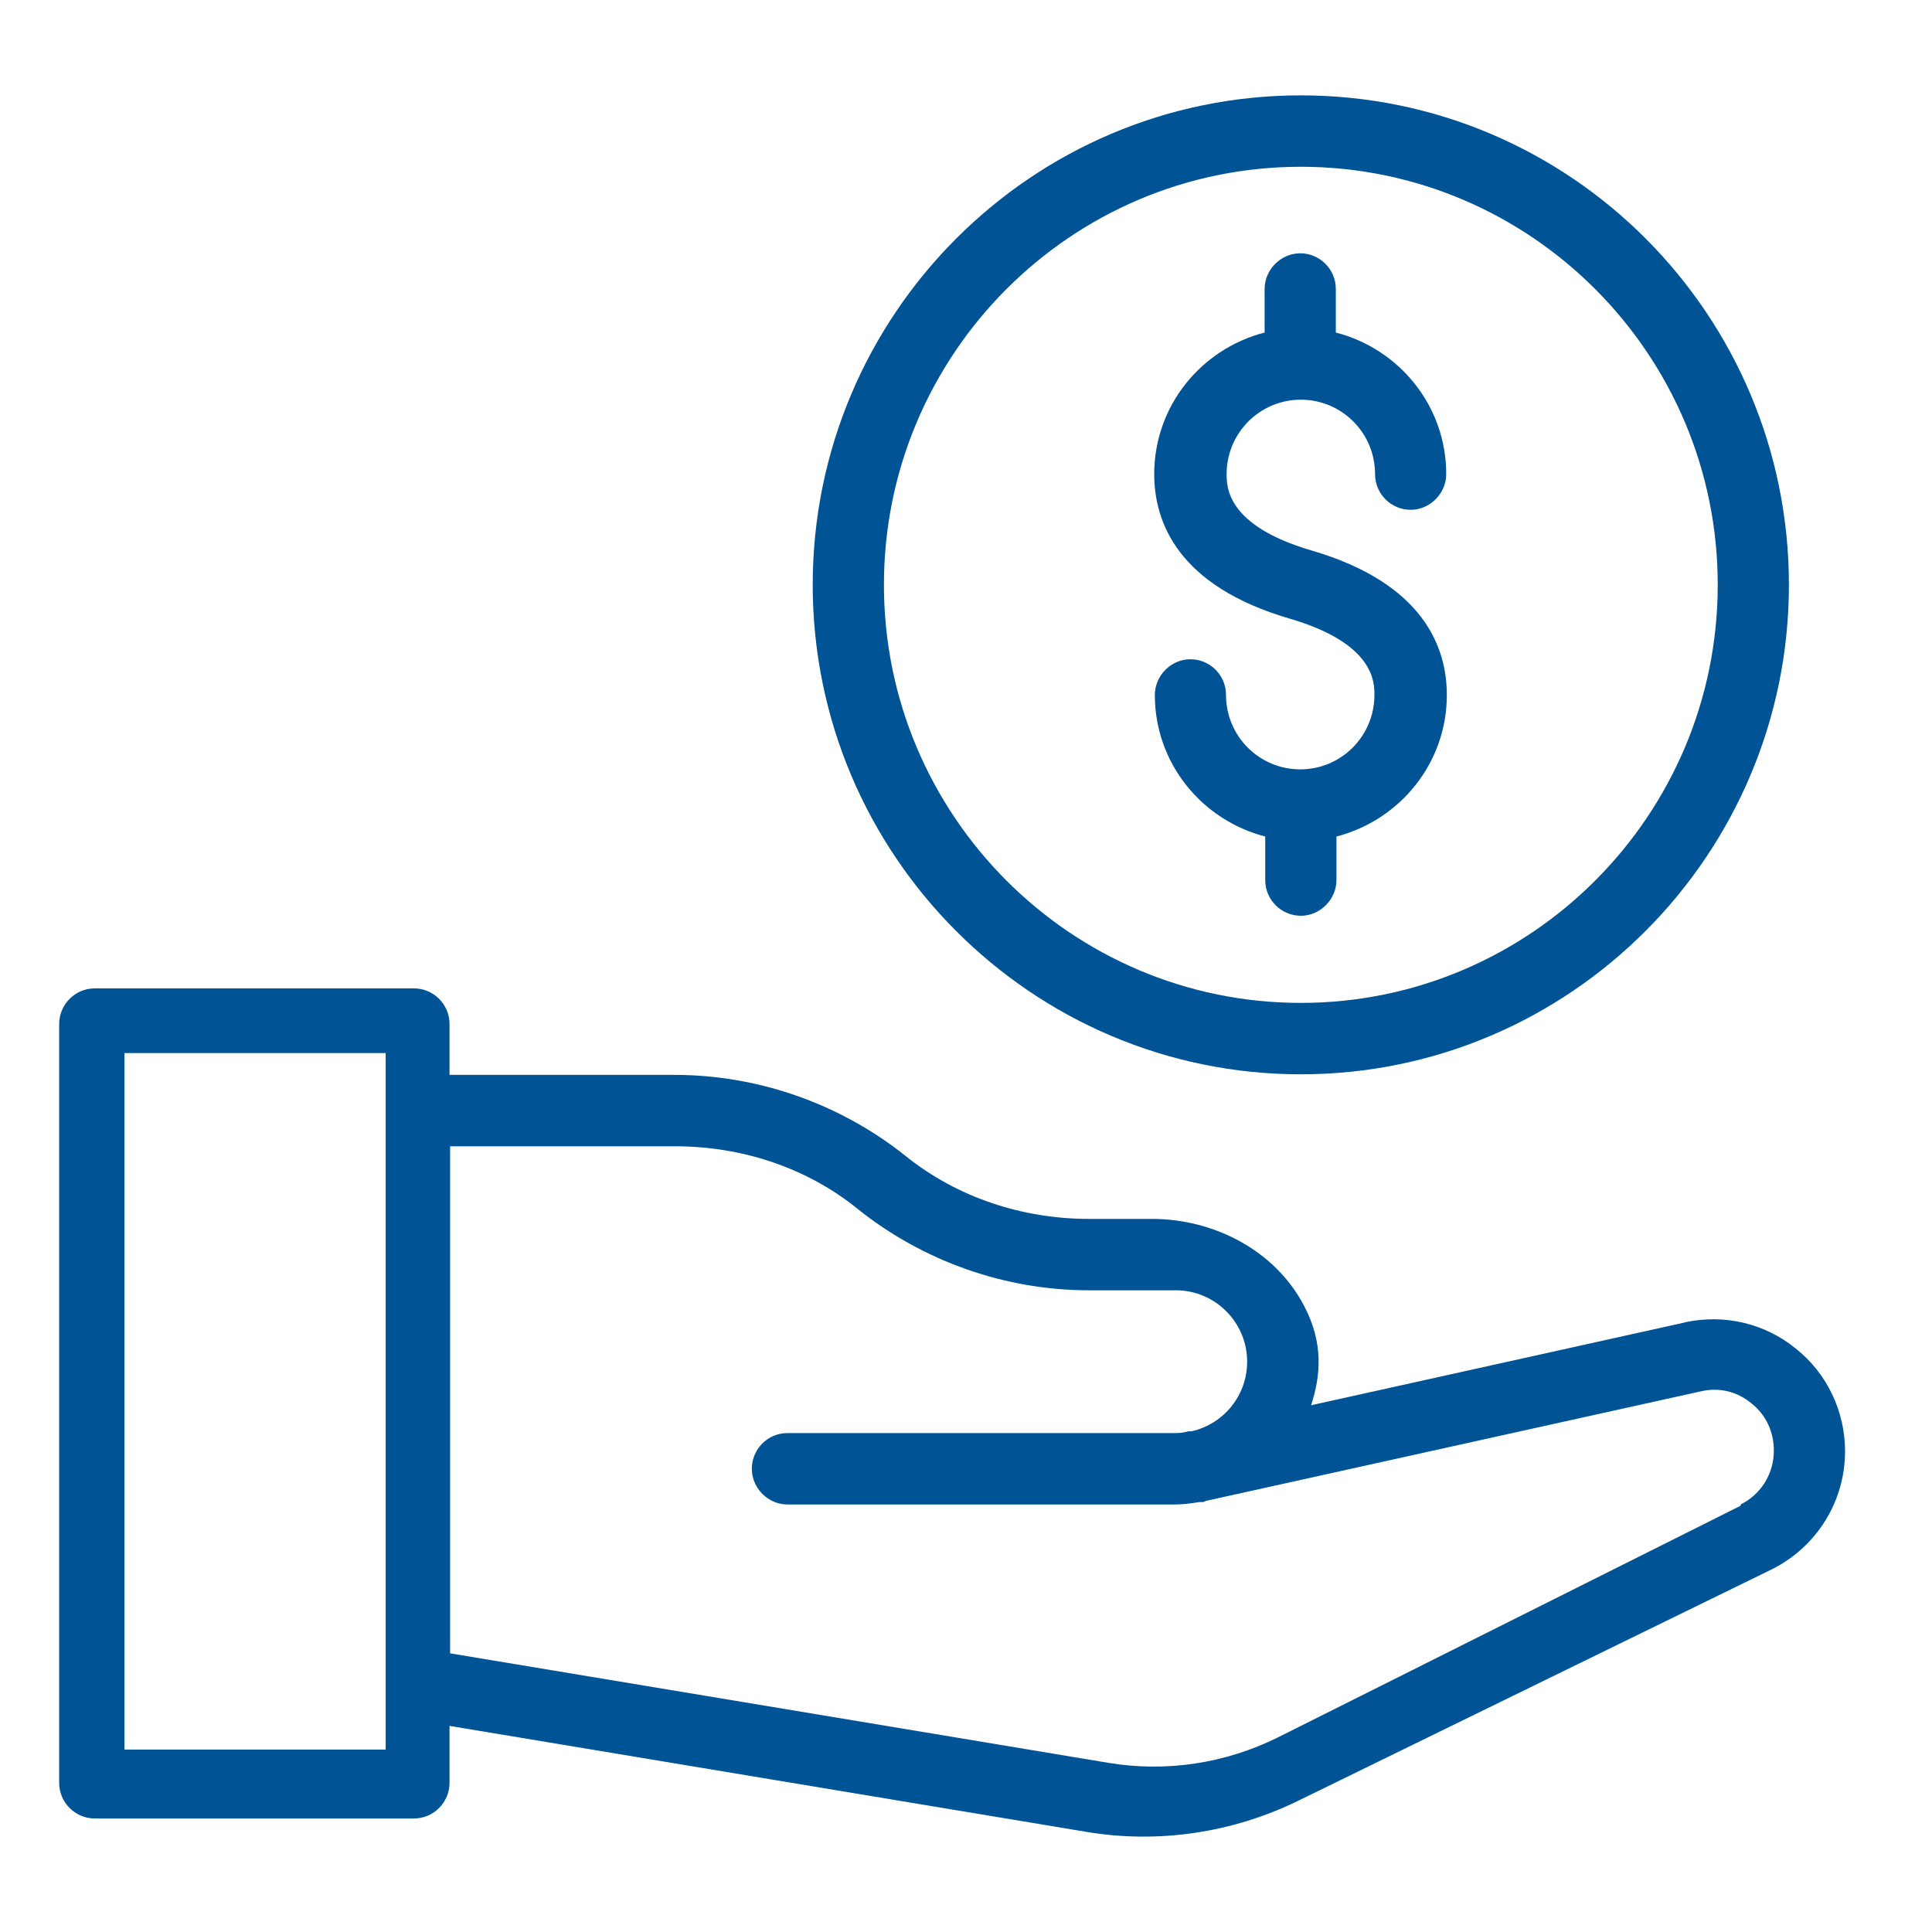
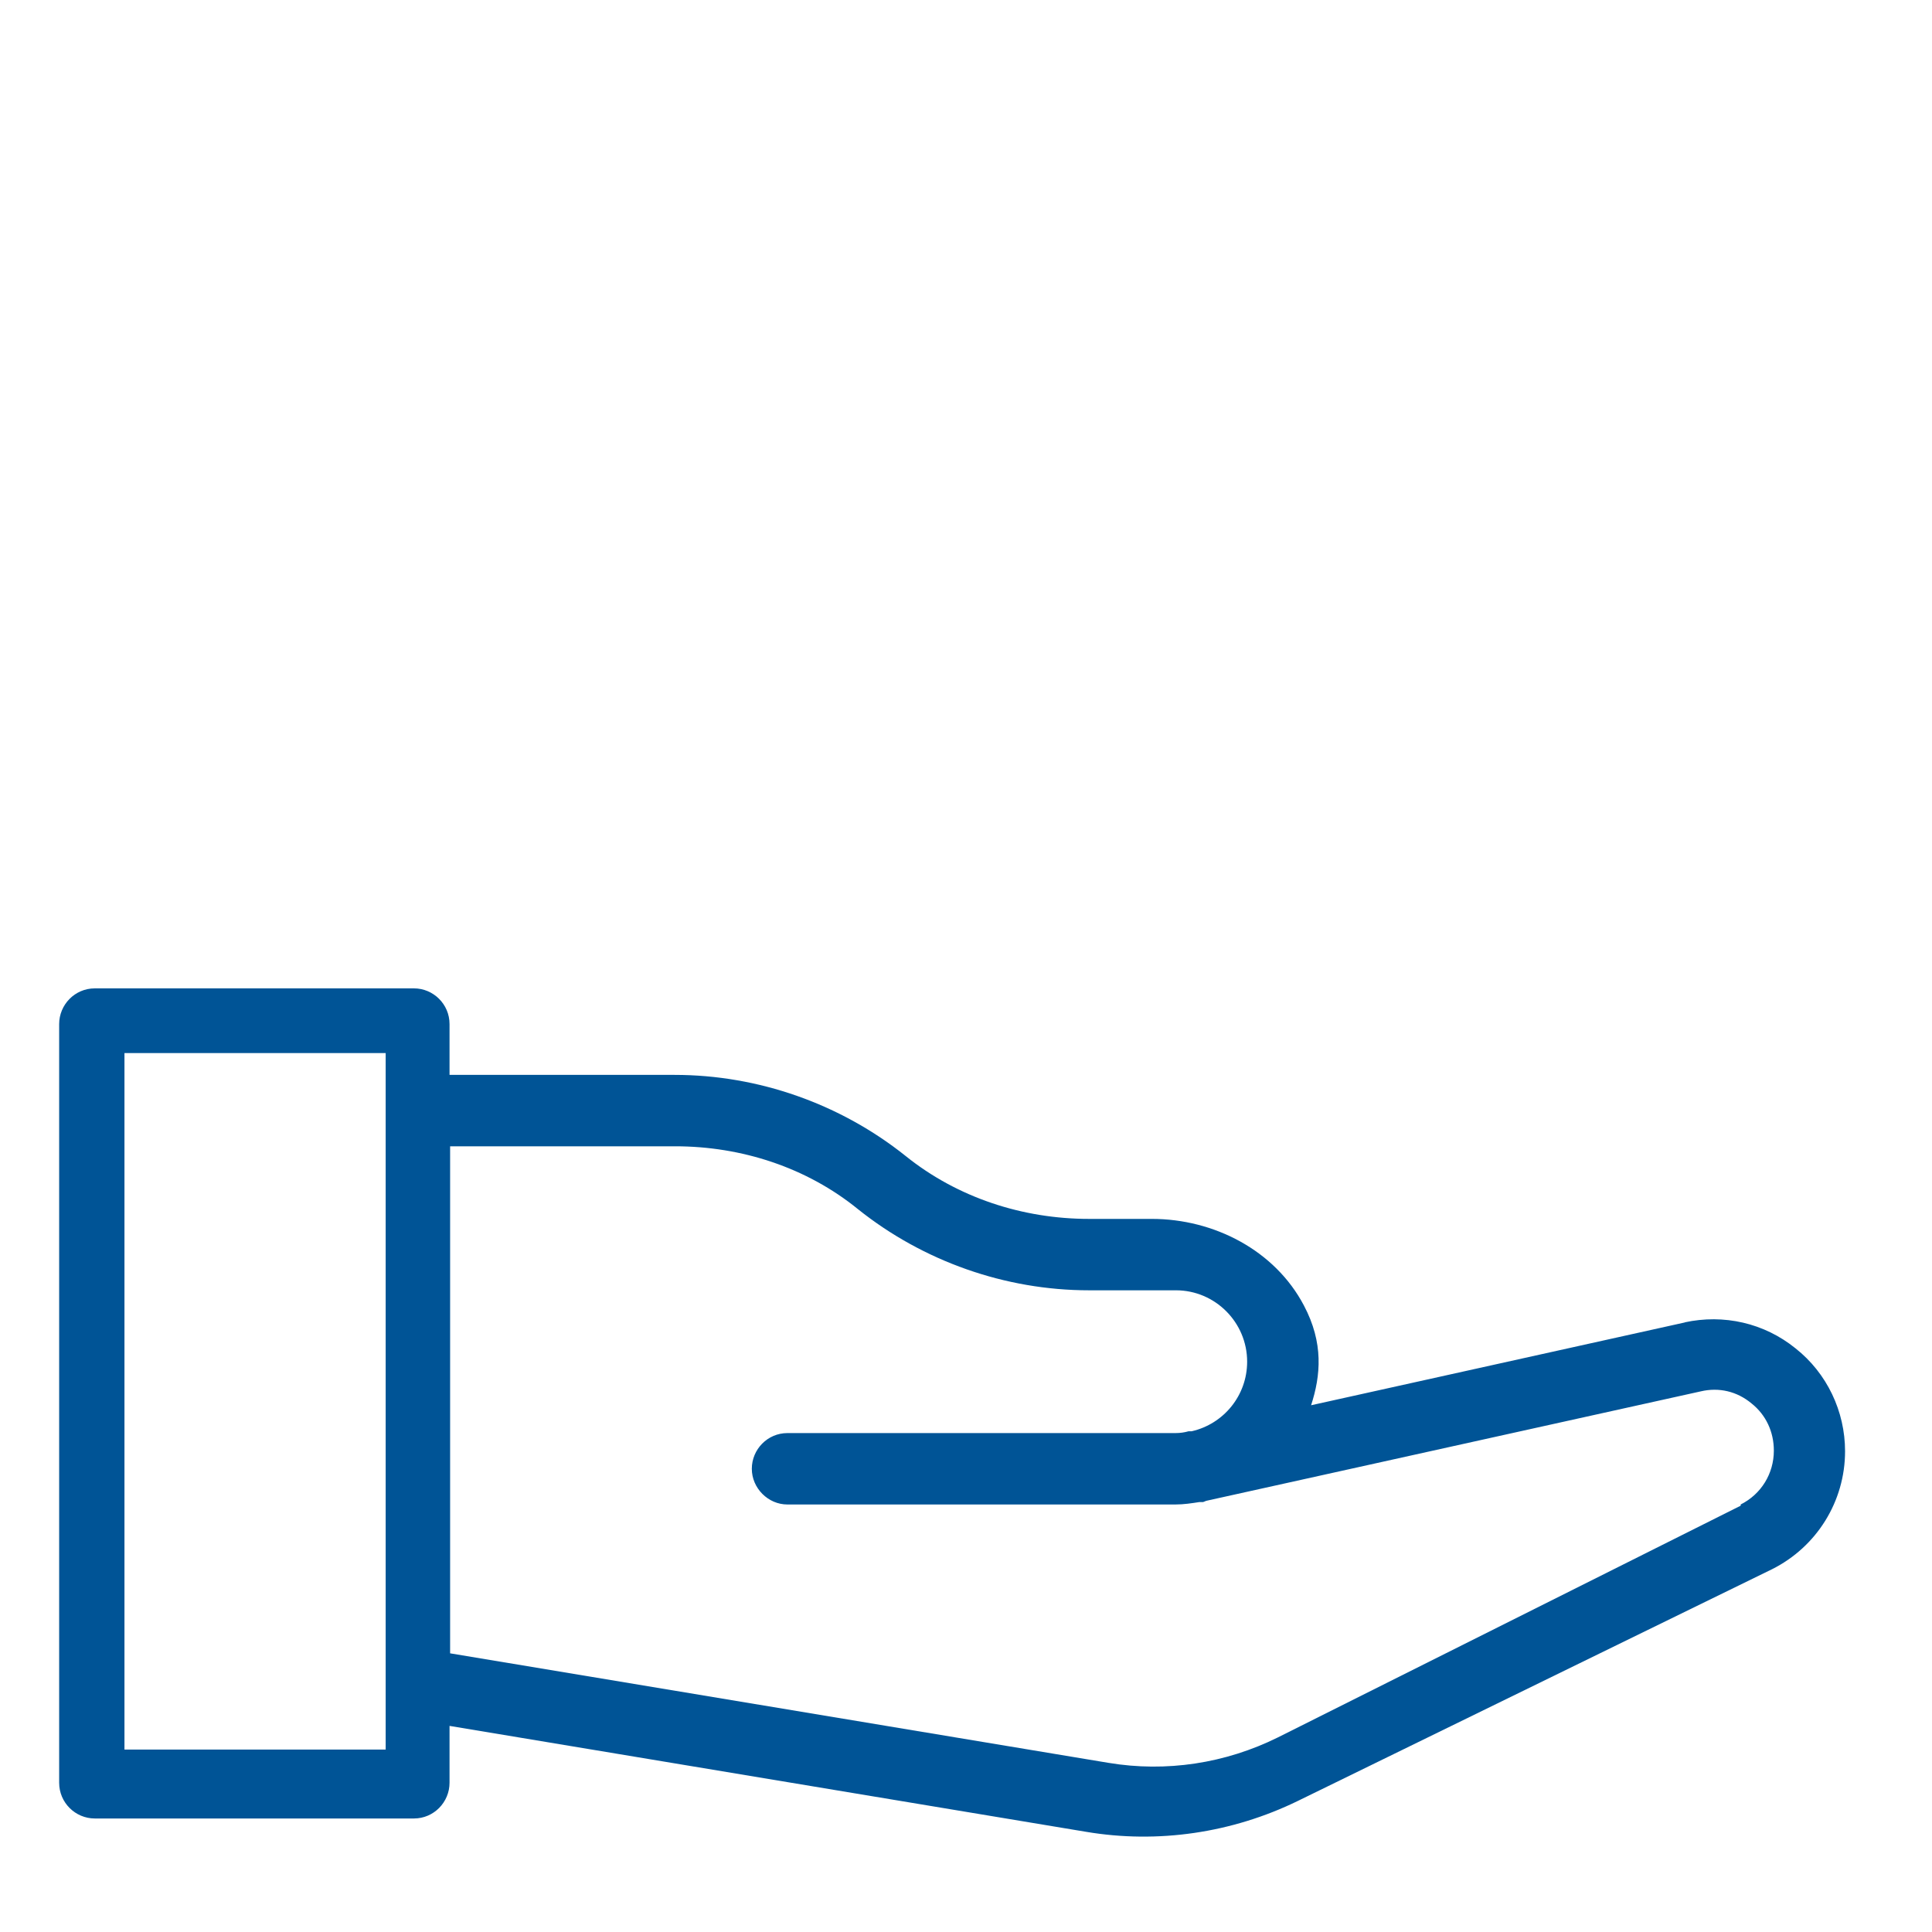
<svg xmlns="http://www.w3.org/2000/svg" width="50" height="50" viewBox="0 0 50 50" fill="none">
-   <path d="M33.665 2.468C26.701 2.468 21.033 8.152 21.033 15.135C21.033 22.119 26.701 27.803 33.665 27.803C40.629 27.803 46.297 22.119 46.297 15.135C46.297 8.152 40.645 2.468 33.665 2.468ZM33.665 25.955C27.716 25.955 22.876 21.101 22.876 15.135C22.876 9.17 27.716 4.316 33.665 4.316C39.614 4.316 44.455 9.17 44.455 15.135C44.455 21.101 39.614 25.955 33.665 25.955Z" fill="#005496" />
-   <path d="M33.665 10.344C34.727 10.344 35.586 11.205 35.586 12.27C35.586 12.787 36.008 13.194 36.507 13.194C37.007 13.194 37.428 12.771 37.428 12.27C37.428 10.501 36.211 9.029 34.571 8.606V7.479C34.571 6.962 34.149 6.555 33.65 6.555C33.15 6.555 32.728 6.977 32.728 7.479V8.606C31.089 9.029 29.871 10.501 29.871 12.27C29.871 13.507 30.48 15.167 33.384 16.012C35.57 16.654 35.57 17.656 35.57 17.985C35.57 19.05 34.712 19.911 33.65 19.911C32.588 19.911 31.729 19.05 31.729 17.985C31.729 17.468 31.308 17.061 30.808 17.061C30.308 17.061 29.887 17.484 29.887 17.985C29.887 19.754 31.105 21.226 32.744 21.649V22.776C32.744 23.293 33.166 23.7 33.665 23.7C34.165 23.7 34.587 23.277 34.587 22.776V21.649C36.226 21.226 37.444 19.754 37.444 17.985C37.444 16.748 36.835 15.088 33.931 14.243C31.745 13.601 31.745 12.599 31.745 12.27C31.745 11.205 32.604 10.344 33.665 10.344Z" fill="#005496" />
  <path fill-rule="evenodd" clip-rule="evenodd" d="M33.931 36.368L43.612 34.223H43.596C44.611 34.003 45.657 34.238 46.469 34.896C47.281 35.538 47.75 36.524 47.75 37.558C47.75 38.857 47.016 40.032 45.861 40.611L33.588 46.608C31.886 47.438 29.965 47.72 28.107 47.407L11.634 44.666V46.138C11.634 46.639 11.228 47.062 10.713 47.062H2.453C1.953 47.062 1.531 46.655 1.531 46.138V26.503C1.531 26.002 1.937 25.579 2.453 25.579H10.713C11.212 25.579 11.634 25.986 11.634 26.503V27.818H17.458C19.628 27.818 21.752 28.57 23.438 29.917C24.781 30.997 26.467 31.545 28.185 31.545H29.809C31.417 31.545 32.994 32.359 33.744 33.784C34.259 34.755 34.181 35.6 33.931 36.368ZM33.072 44.964L45.049 38.967V38.936C45.58 38.669 45.907 38.137 45.907 37.542C45.907 37.057 45.704 36.618 45.33 36.321C44.955 36.008 44.486 35.898 44.018 36.008L31.214 38.842C31.183 38.857 31.136 38.873 31.136 38.873H31.105H31.043L31.042 38.873C30.84 38.904 30.637 38.936 30.418 38.936H20.378C19.878 38.936 19.457 38.513 19.457 38.012C19.457 37.511 19.863 37.088 20.378 37.088H30.418C30.543 37.088 30.652 37.072 30.761 37.041H30.84C31.667 36.853 32.276 36.117 32.276 35.24C32.276 34.223 31.448 33.393 30.433 33.393H28.185C26.015 33.393 23.891 32.641 22.205 31.294C20.878 30.214 19.191 29.666 17.474 29.666H11.649V42.788L28.685 45.622C30.184 45.872 31.714 45.637 33.072 44.964ZM9.981 27.253H3.221V45.279H9.981V27.253Z" fill="#005496" />
</svg>